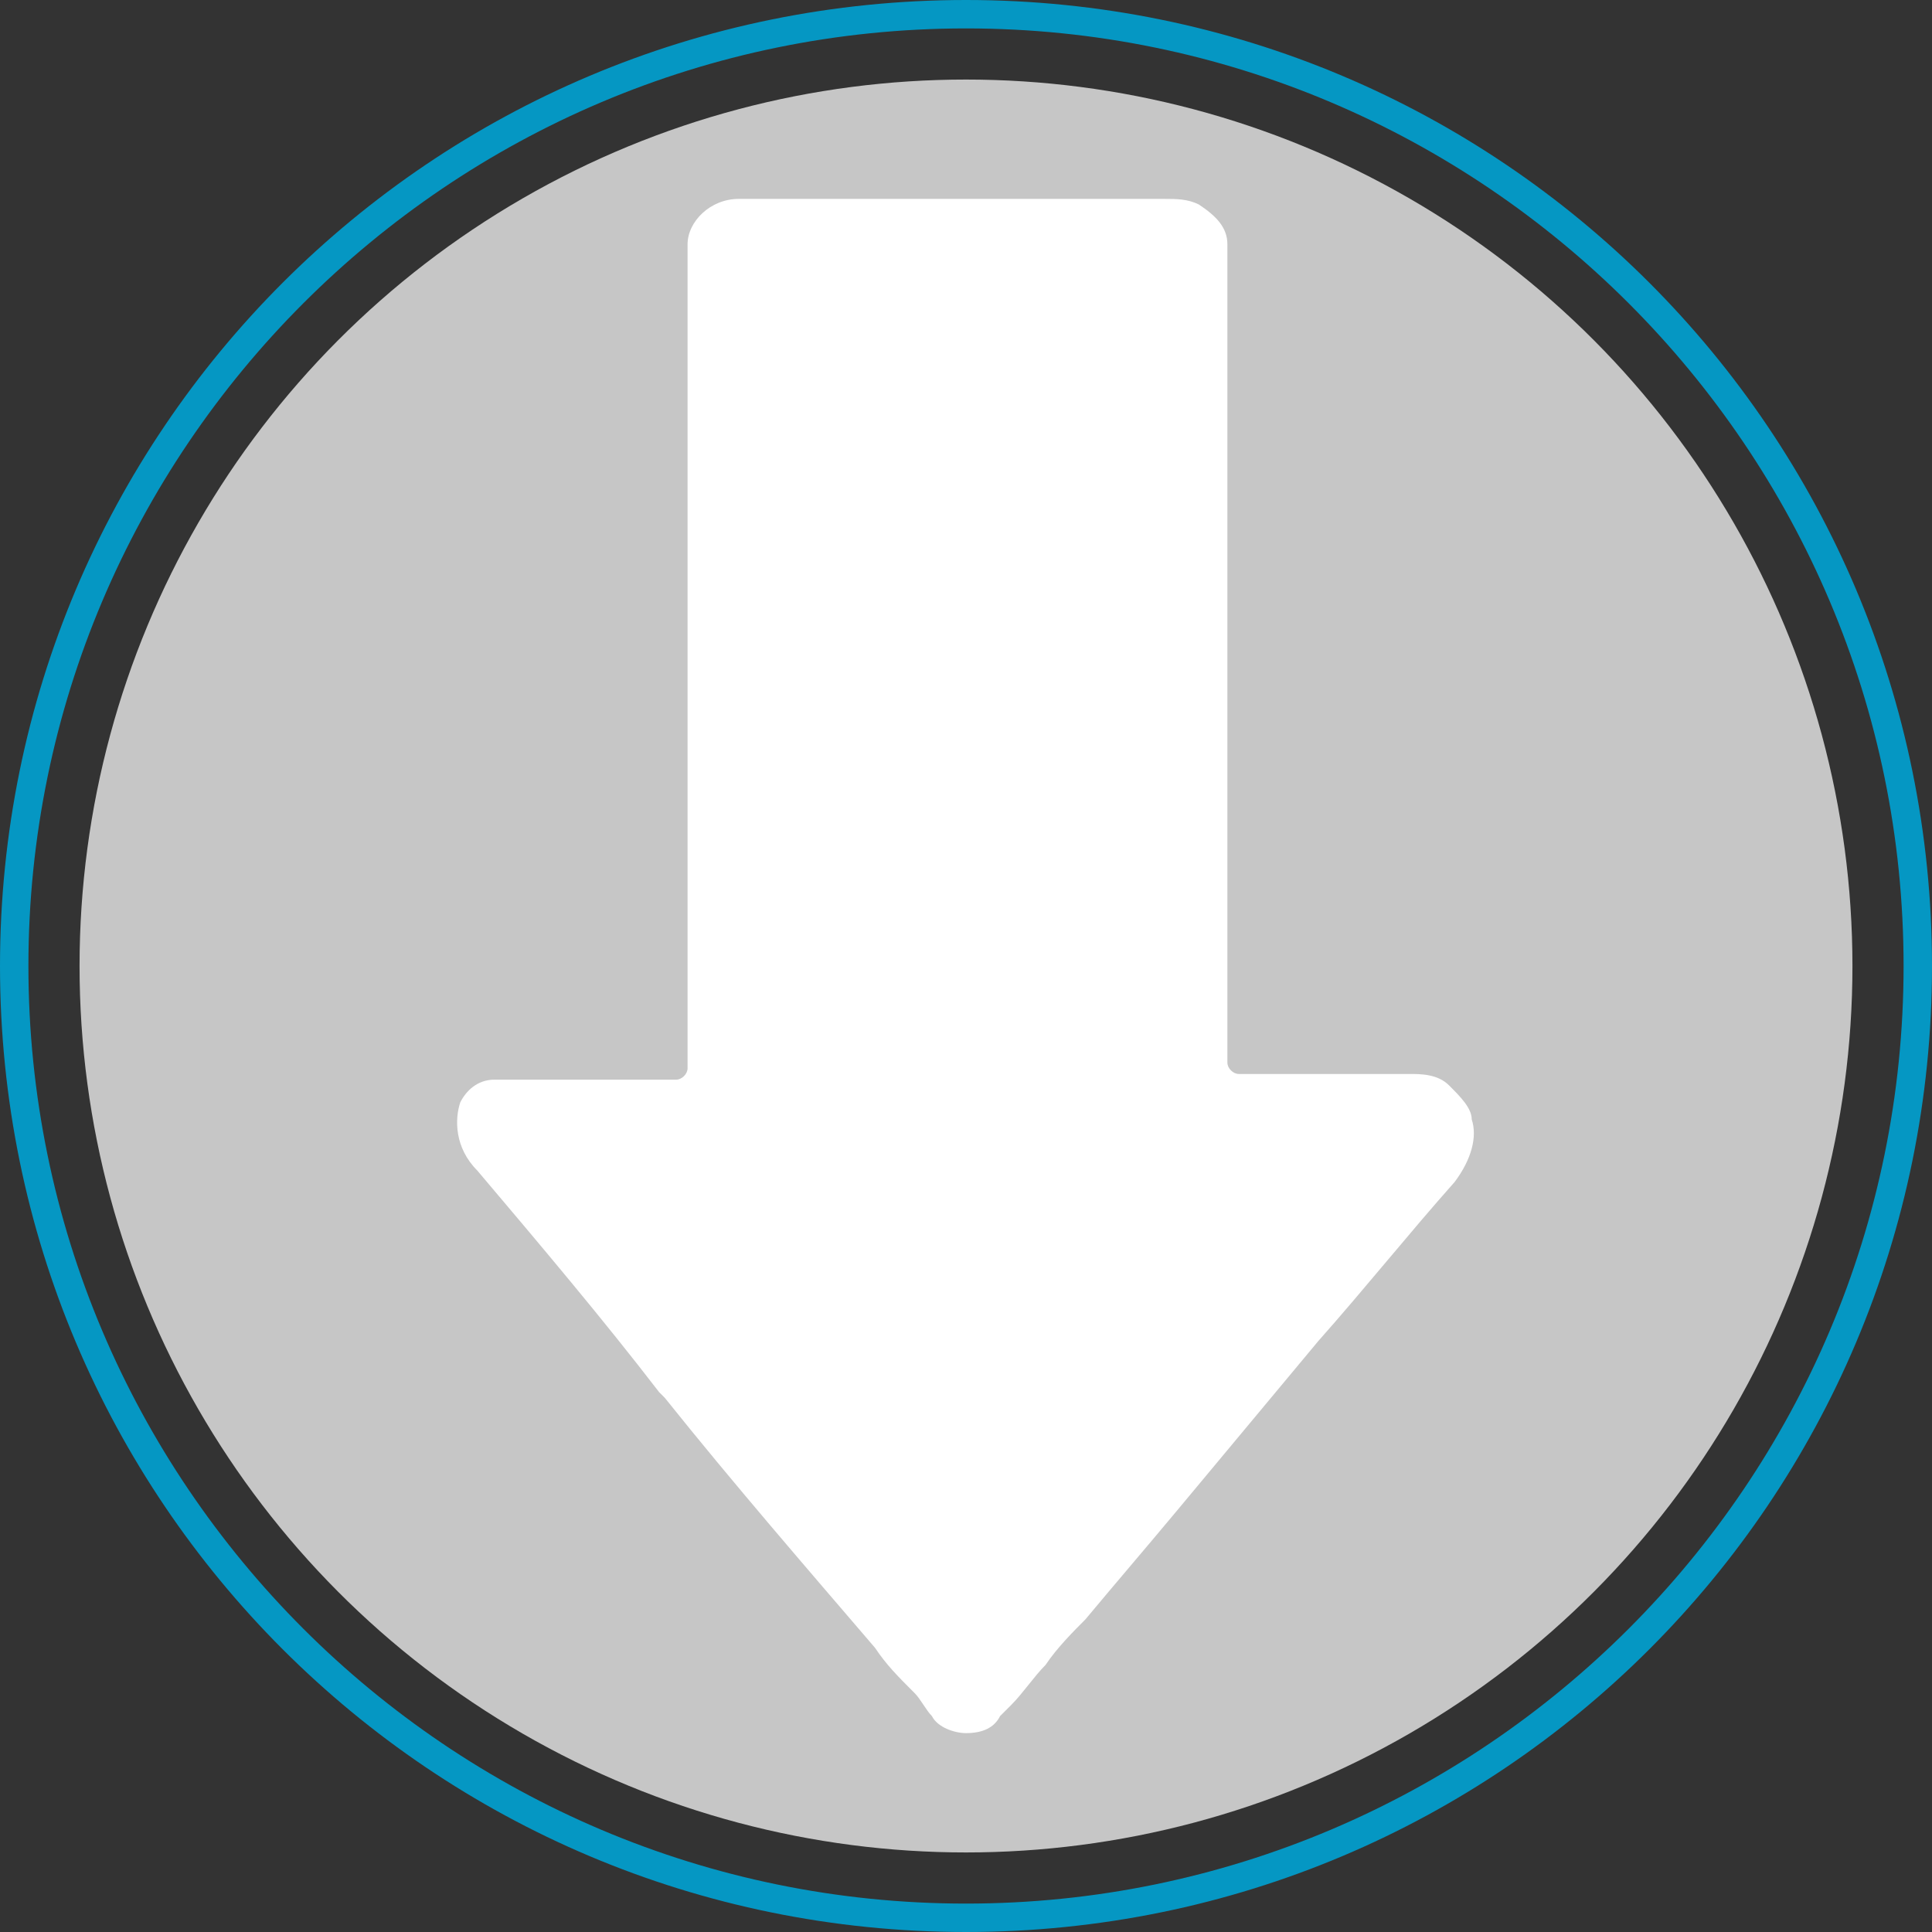
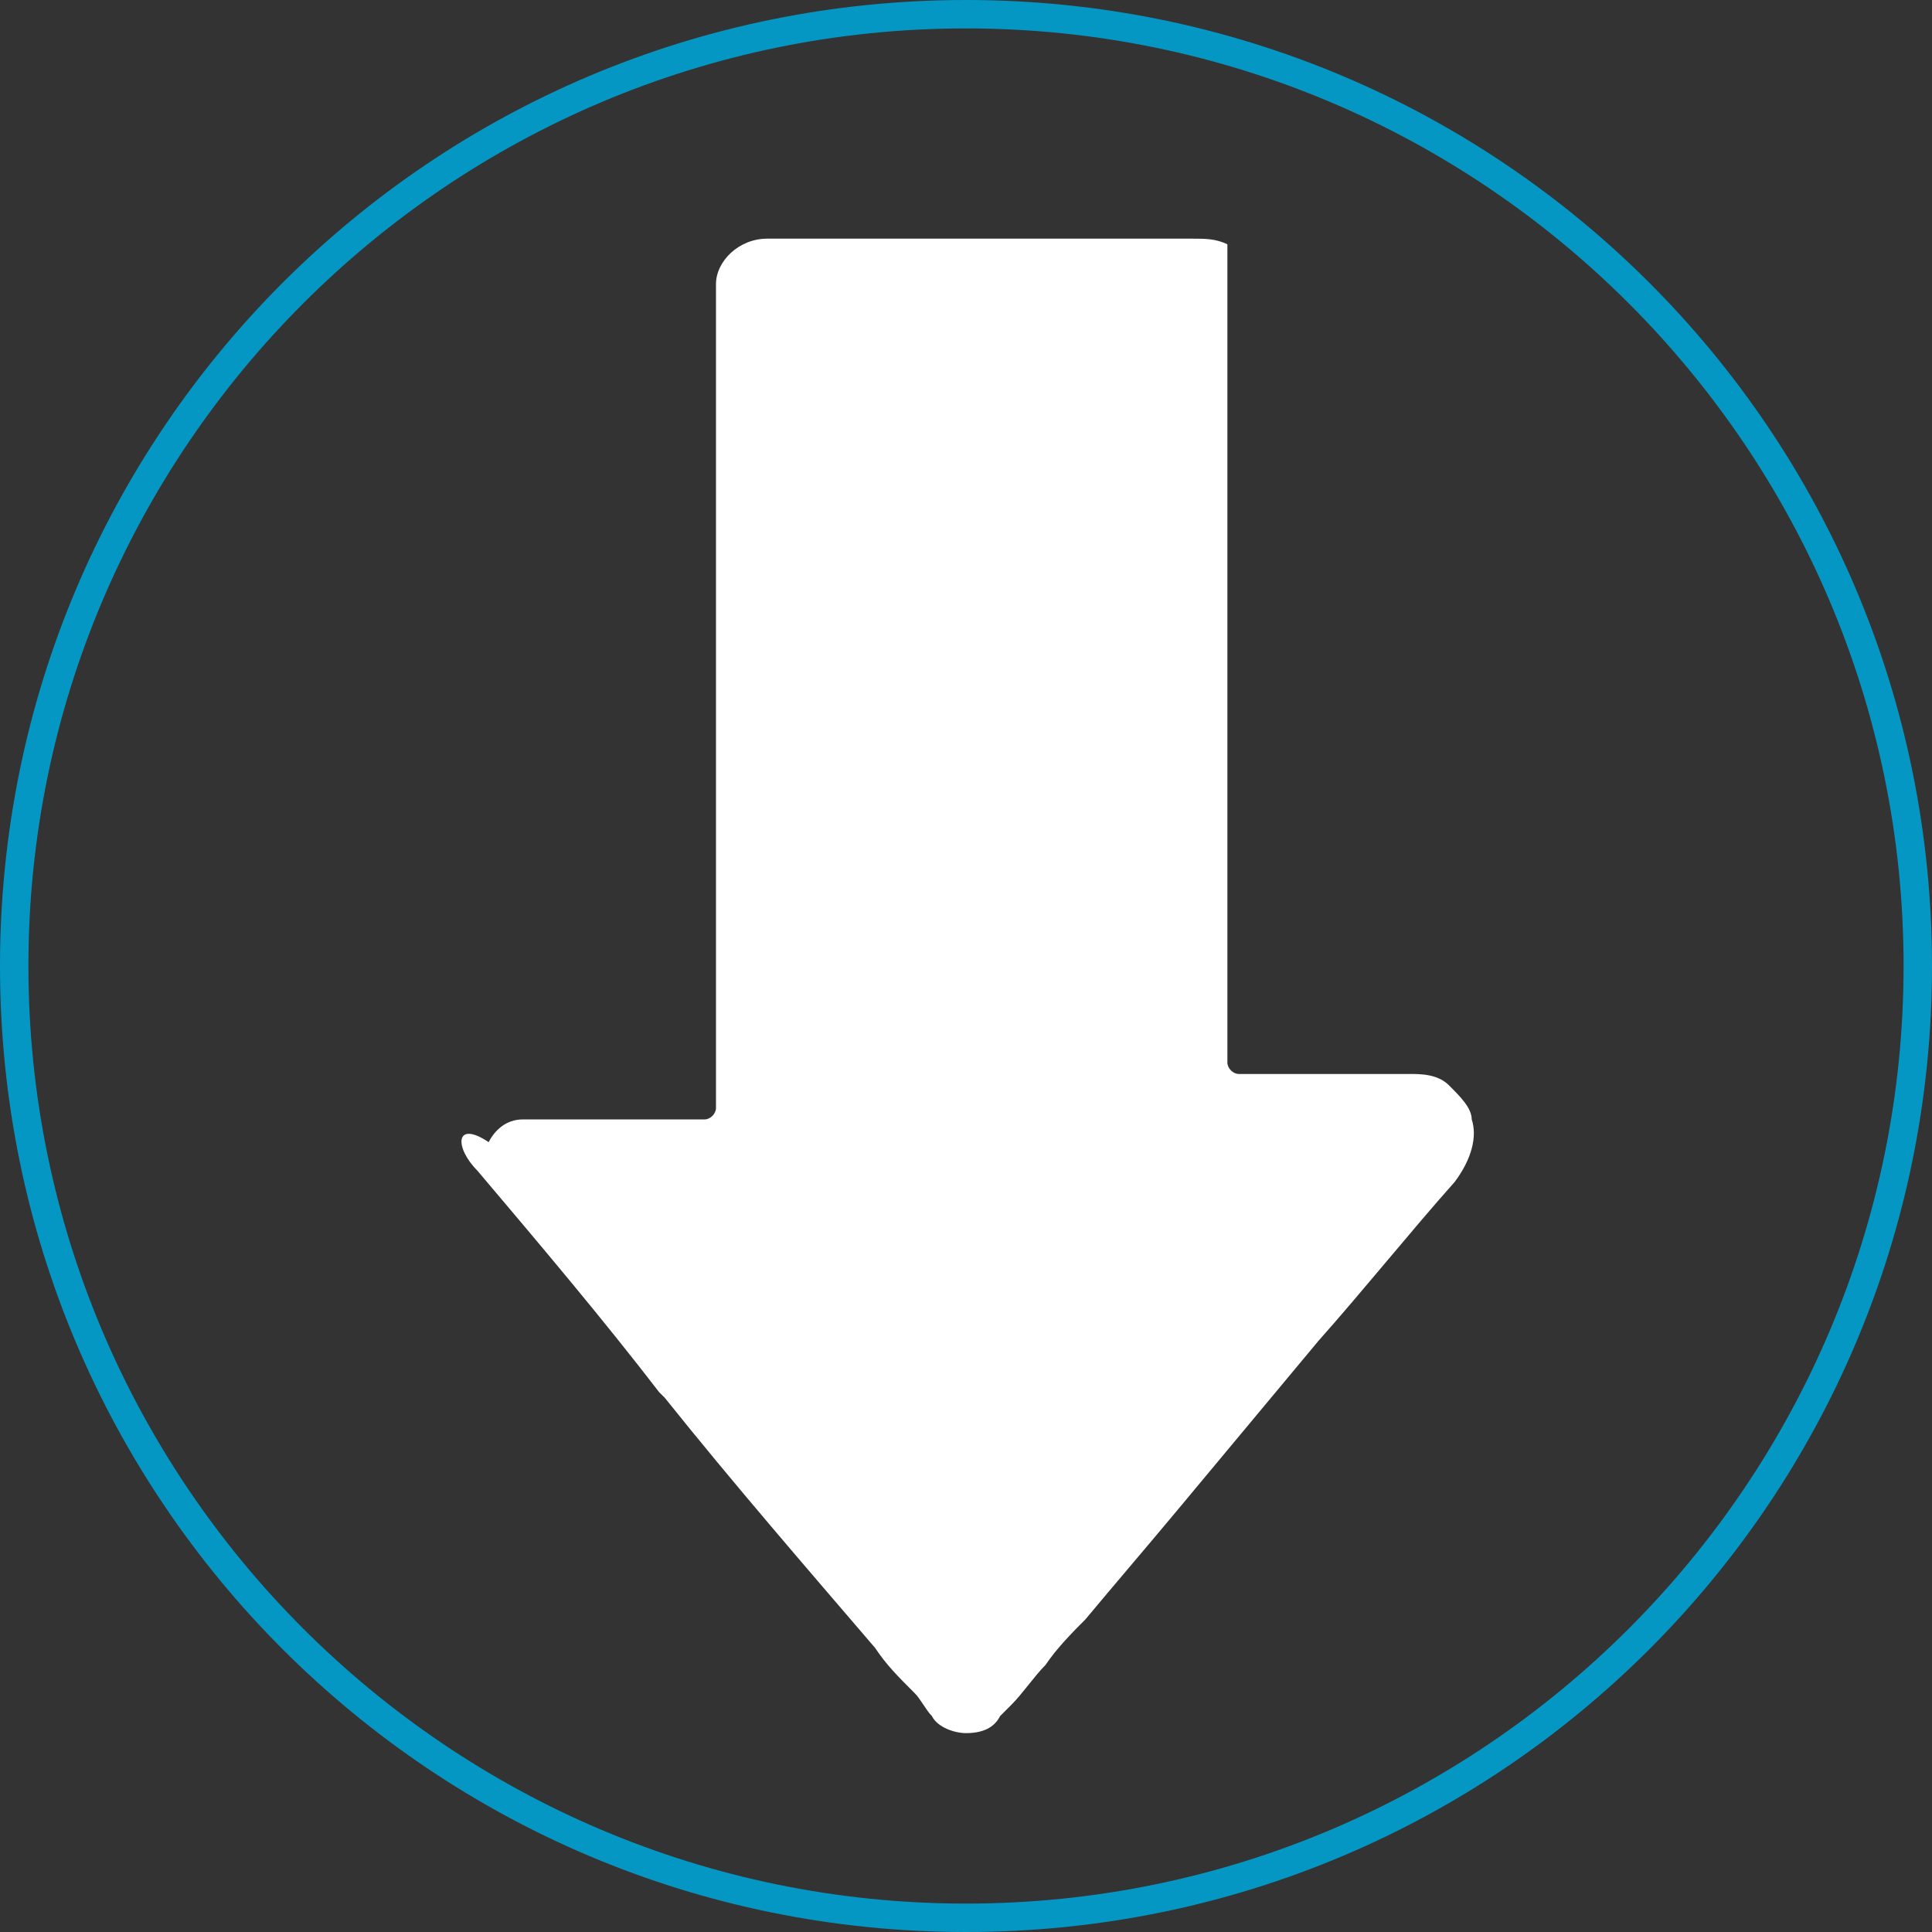
<svg xmlns="http://www.w3.org/2000/svg" version="1.1" id="icon_x5F_Download" x="0px" y="0px" viewBox="0 0 34 34" style="enable-background:new 0 0 34 34;" xml:space="preserve">
  <rect x="0" y="0" width="34" height="34" fill="#333333" stroke="none" />
  <style type="text/css">
	.st0{fill:#C6C6C6;}
	.st1{fill:#0597C3;}
	.st2{fill:#FFFFFF;}
</style>
  <g>
-     <circle class="st0" cx="17" cy="17" r="15.6" />
    <g>
      <path class="st1" d="M17,0.5c9.1,0,16.5,7.4,16.5,16.5S26.1,33.5,17,33.5S0.5,26.1,0.5,17S7.9,0.5,17,0.5 M17,0C7.6,0,0,7.6,0,17    s7.6,17,17,17s17-7.6,17-17S26.4,0,17,0L17,0z" />
    </g>
  </g>
-   <path class="st2" d="M25.9,19.7c0-0.2-0.2-0.4-0.4-0.6c-0.2-0.2-0.5-0.2-0.7-0.2c-0.6,0-1.2,0-1.8,0h-1l0,0c-0.1,0-0.1,0-0.2,0  s-0.2-0.1-0.2-0.2s0-0.1,0-0.2v-0.1V4.7c0-0.1,0-0.3,0-0.4c0-0.3-0.2-0.5-0.5-0.7c-0.2-0.1-0.4-0.1-0.6-0.1h-0.1c-2.1,0-4.1,0-6.2,0  h-0.9h-0.1c-0.1,0-0.1,0-0.2,0c-0.5,0-0.9,0.4-0.9,0.8c0,0.2,0,0.3,0,0.5v13.7c0,0.1,0,0.2,0,0.3c0,0.1-0.1,0.2-0.2,0.2  c-0.1,0-0.2,0-0.2,0h-0.9c-0.5,0-1.1,0-1.6,0c-0.2,0-0.3,0-0.5,0c-0.3,0-0.5,0.2-0.6,0.4C8,19.7,8,20.2,8.4,20.6  c1.1,1.3,2.2,2.6,3.2,3.9l0.1,0.1c1.2,1.5,2.5,3,3.7,4.4c0.2,0.3,0.4,0.5,0.7,0.8c0.1,0.1,0.2,0.3,0.3,0.4c0.1,0.2,0.4,0.3,0.6,0.3  l0,0c0.3,0,0.5-0.1,0.6-0.3l0.1-0.1l0.1-0.1c0.2-0.2,0.4-0.5,0.6-0.7c0.2-0.3,0.5-0.6,0.7-0.8c0.5-0.6,1.1-1.3,1.6-1.9l2.5-3  c0.8-0.9,1.6-1.9,2.4-2.8C25.9,20.4,26,20,25.9,19.7z" />
+   <path class="st2" d="M25.9,19.7c0-0.2-0.2-0.4-0.4-0.6c-0.2-0.2-0.5-0.2-0.7-0.2c-0.6,0-1.2,0-1.8,0h-1l0,0c-0.1,0-0.1,0-0.2,0  s-0.2-0.1-0.2-0.2s0-0.1,0-0.2v-0.1V4.7c0-0.1,0-0.3,0-0.4c-0.2-0.1-0.4-0.1-0.6-0.1h-0.1c-2.1,0-4.1,0-6.2,0  h-0.9h-0.1c-0.1,0-0.1,0-0.2,0c-0.5,0-0.9,0.4-0.9,0.8c0,0.2,0,0.3,0,0.5v13.7c0,0.1,0,0.2,0,0.3c0,0.1-0.1,0.2-0.2,0.2  c-0.1,0-0.2,0-0.2,0h-0.9c-0.5,0-1.1,0-1.6,0c-0.2,0-0.3,0-0.5,0c-0.3,0-0.5,0.2-0.6,0.4C8,19.7,8,20.2,8.4,20.6  c1.1,1.3,2.2,2.6,3.2,3.9l0.1,0.1c1.2,1.5,2.5,3,3.7,4.4c0.2,0.3,0.4,0.5,0.7,0.8c0.1,0.1,0.2,0.3,0.3,0.4c0.1,0.2,0.4,0.3,0.6,0.3  l0,0c0.3,0,0.5-0.1,0.6-0.3l0.1-0.1l0.1-0.1c0.2-0.2,0.4-0.5,0.6-0.7c0.2-0.3,0.5-0.6,0.7-0.8c0.5-0.6,1.1-1.3,1.6-1.9l2.5-3  c0.8-0.9,1.6-1.9,2.4-2.8C25.9,20.4,26,20,25.9,19.7z" />
</svg>